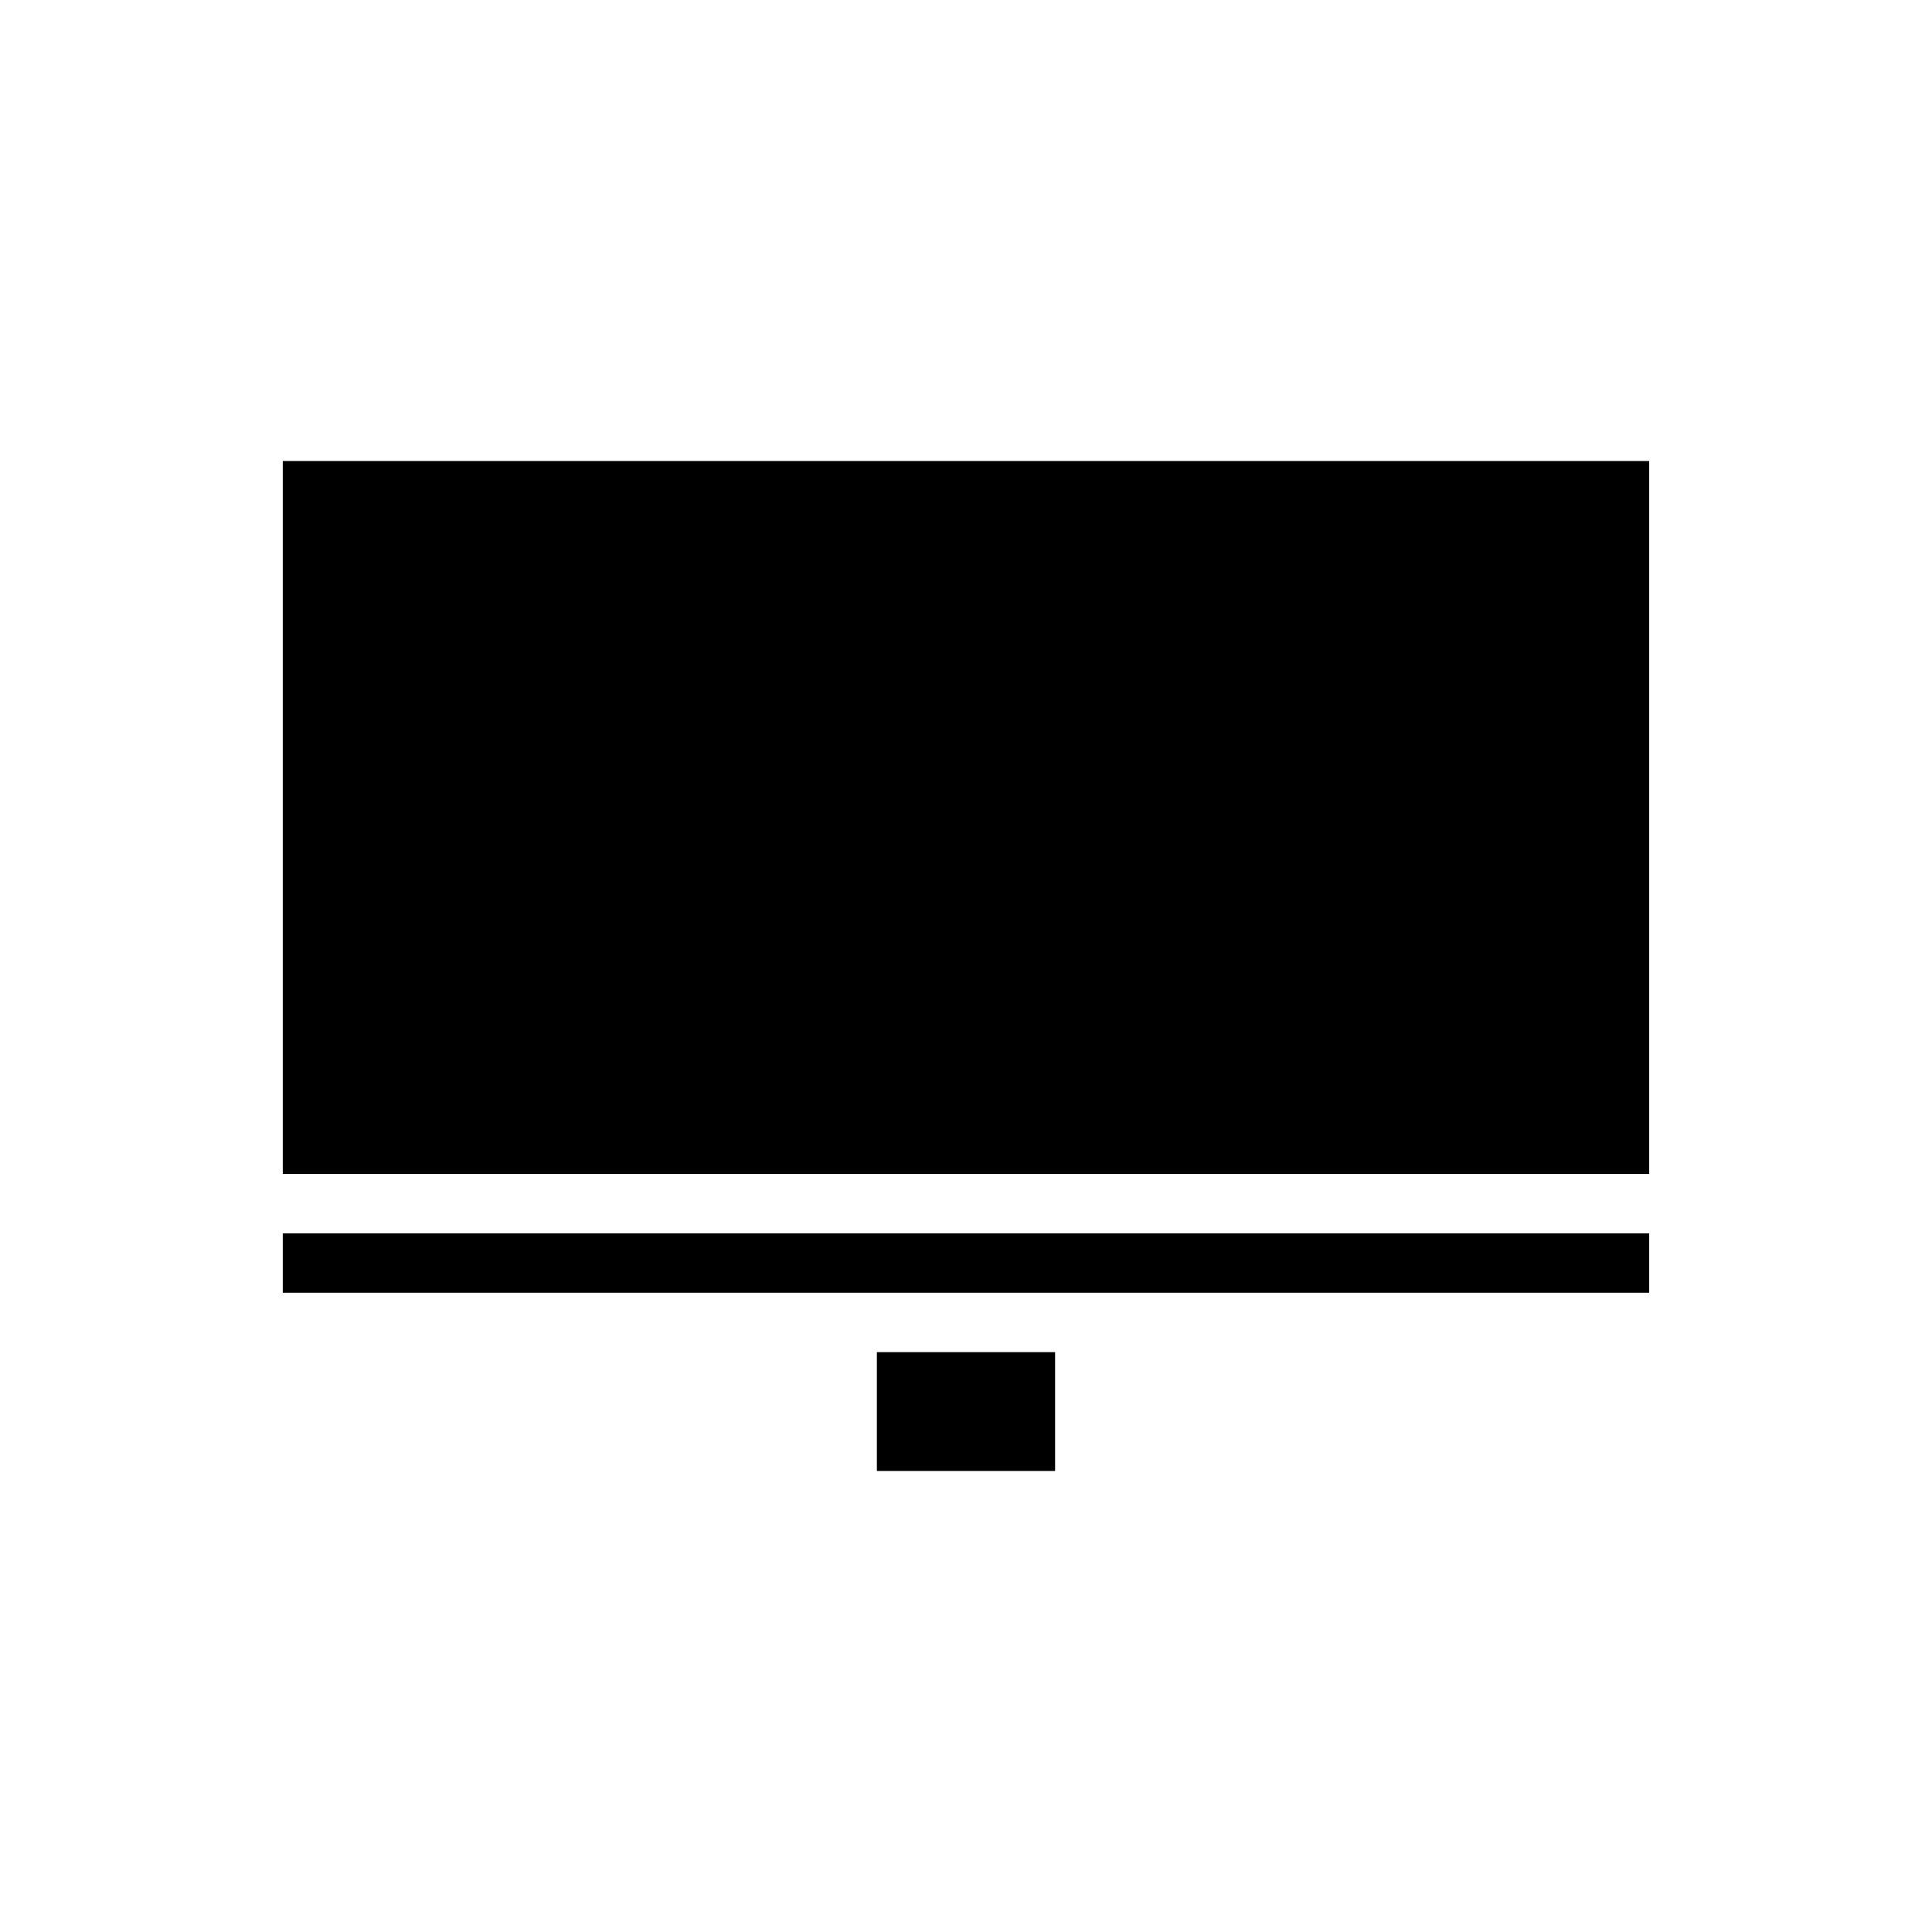
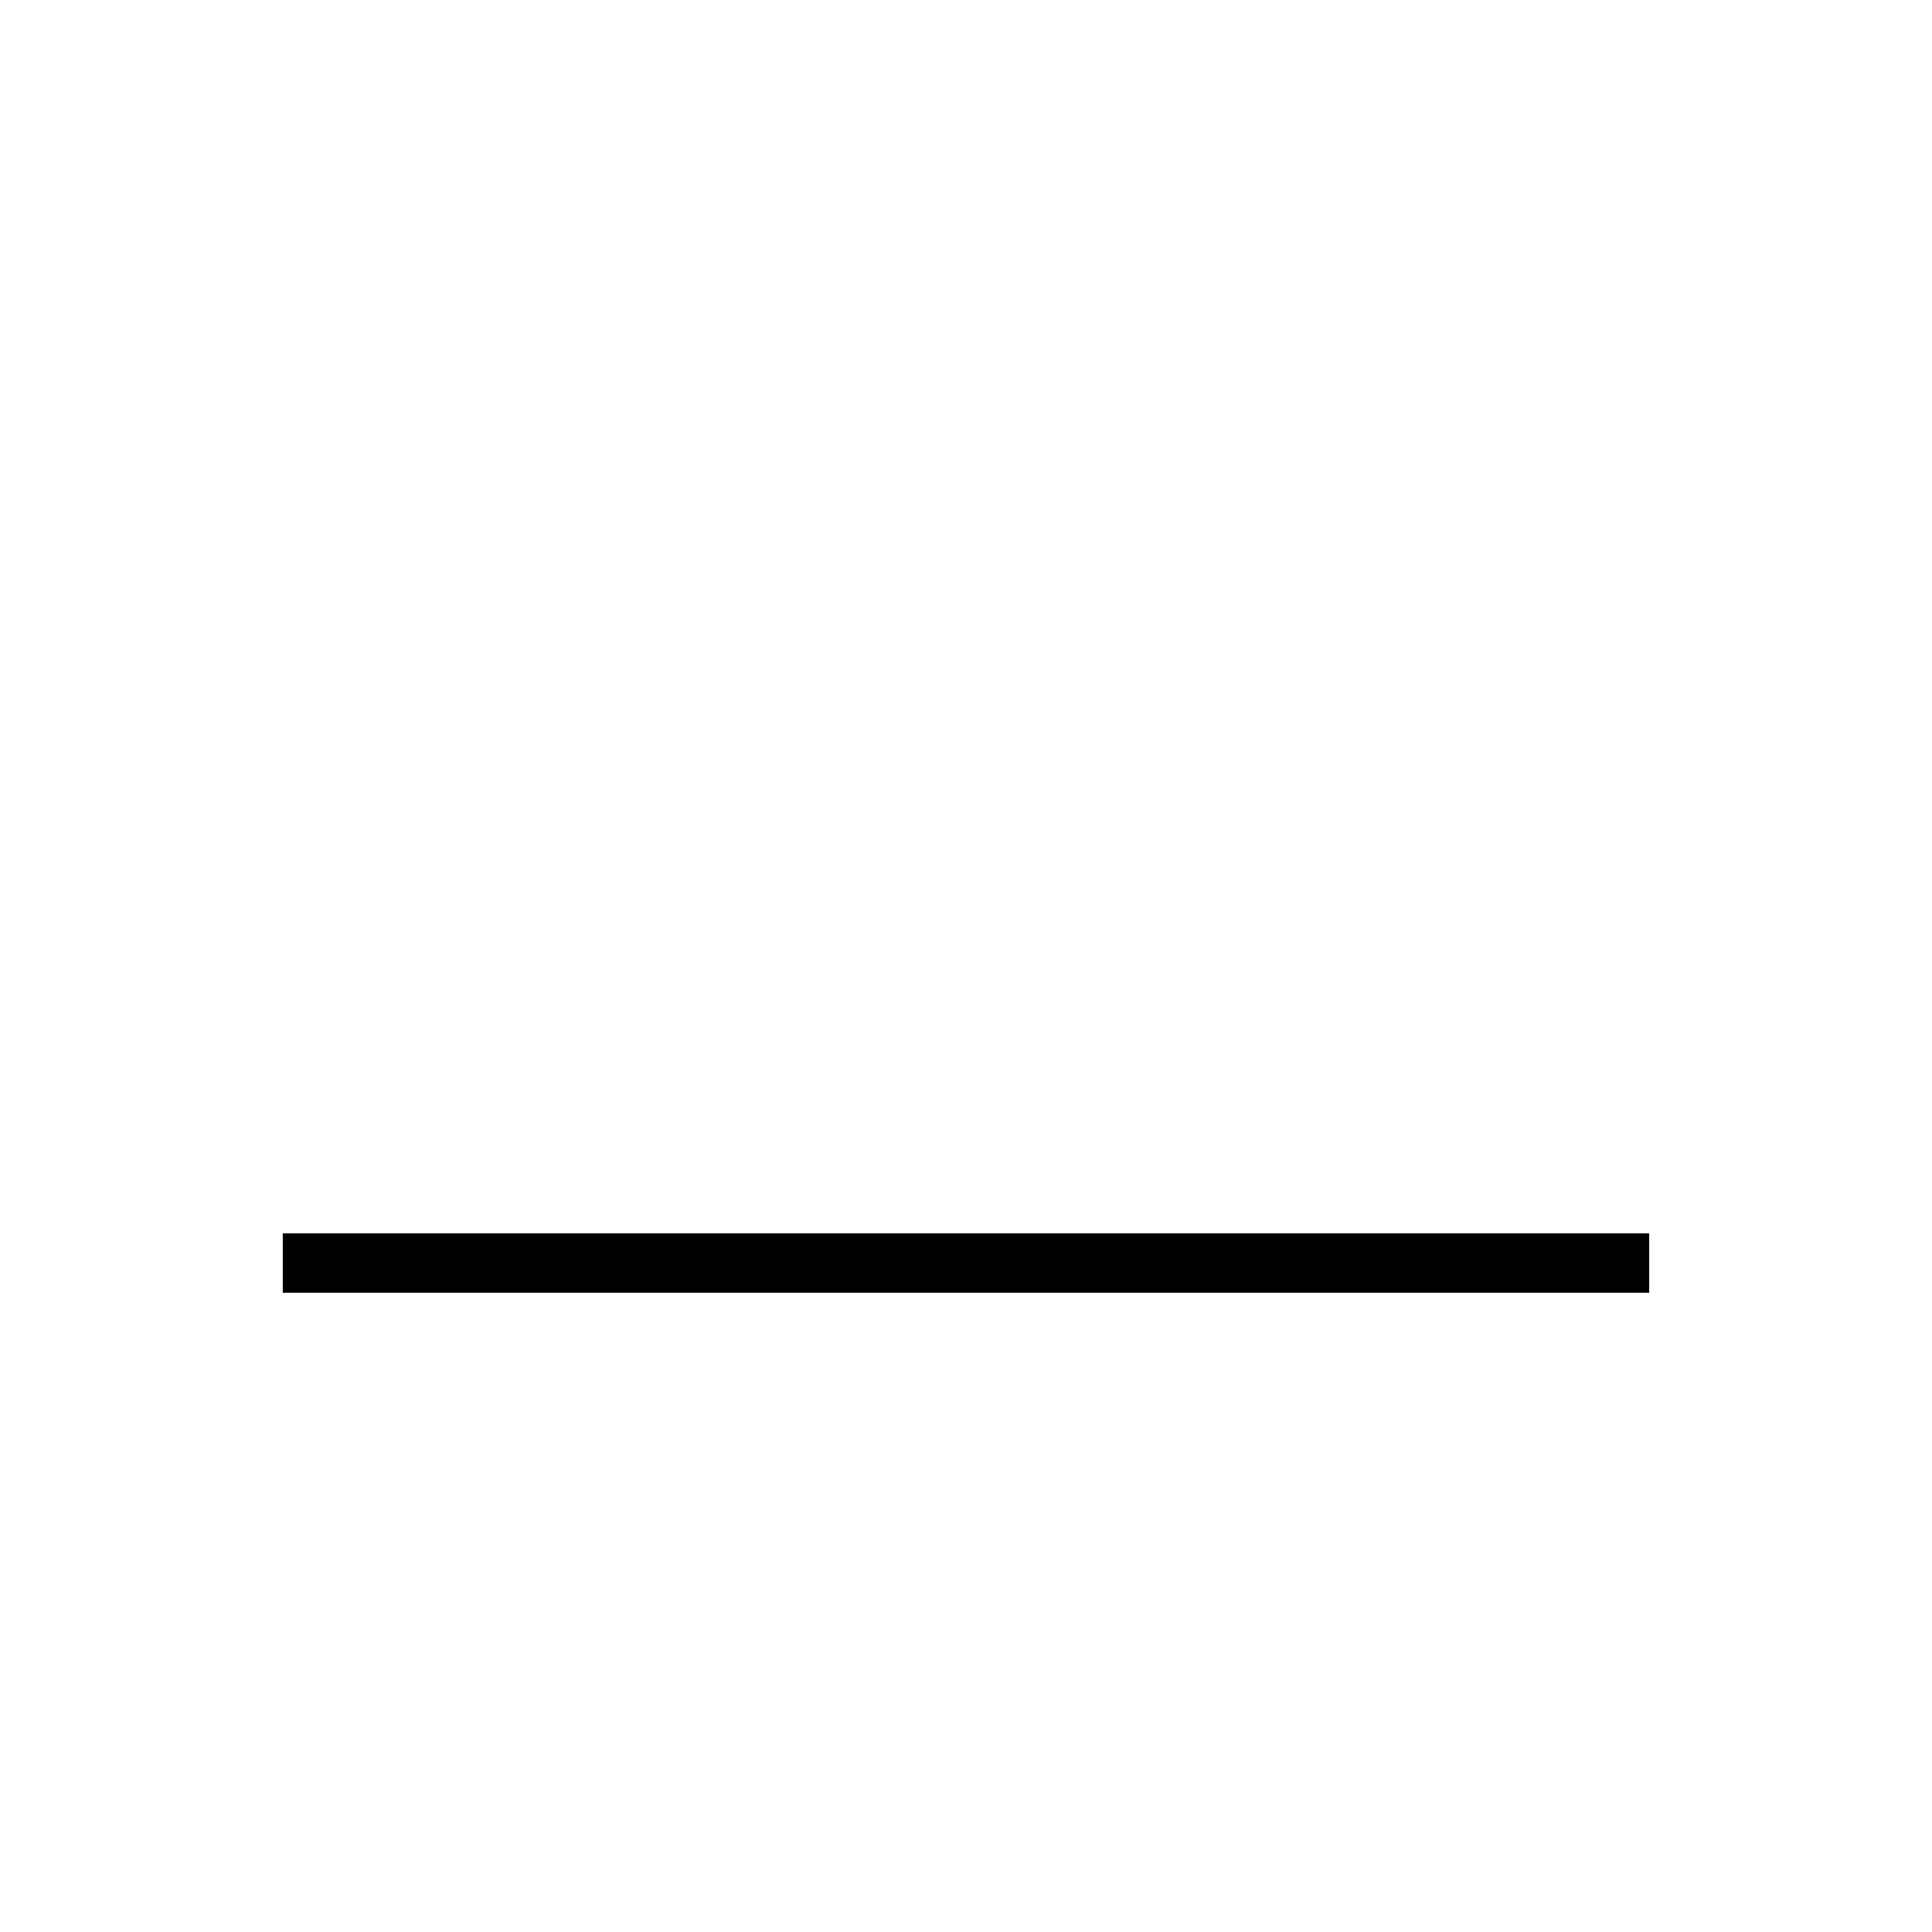
<svg xmlns="http://www.w3.org/2000/svg" fill="#000000" width="800px" height="800px" version="1.1" viewBox="144 144 512 512">
  <g>
-     <path d="m218.94 266.18h362.11v188.93h-362.11z" />
+     <path d="m218.94 266.18h362.11h-362.11z" />
    <path d="m218.94 470.85h362.11v15.742h-362.11z" />
-     <path d="m376.38 533.82h47.23v-31.488h-47.23z" />
  </g>
</svg>